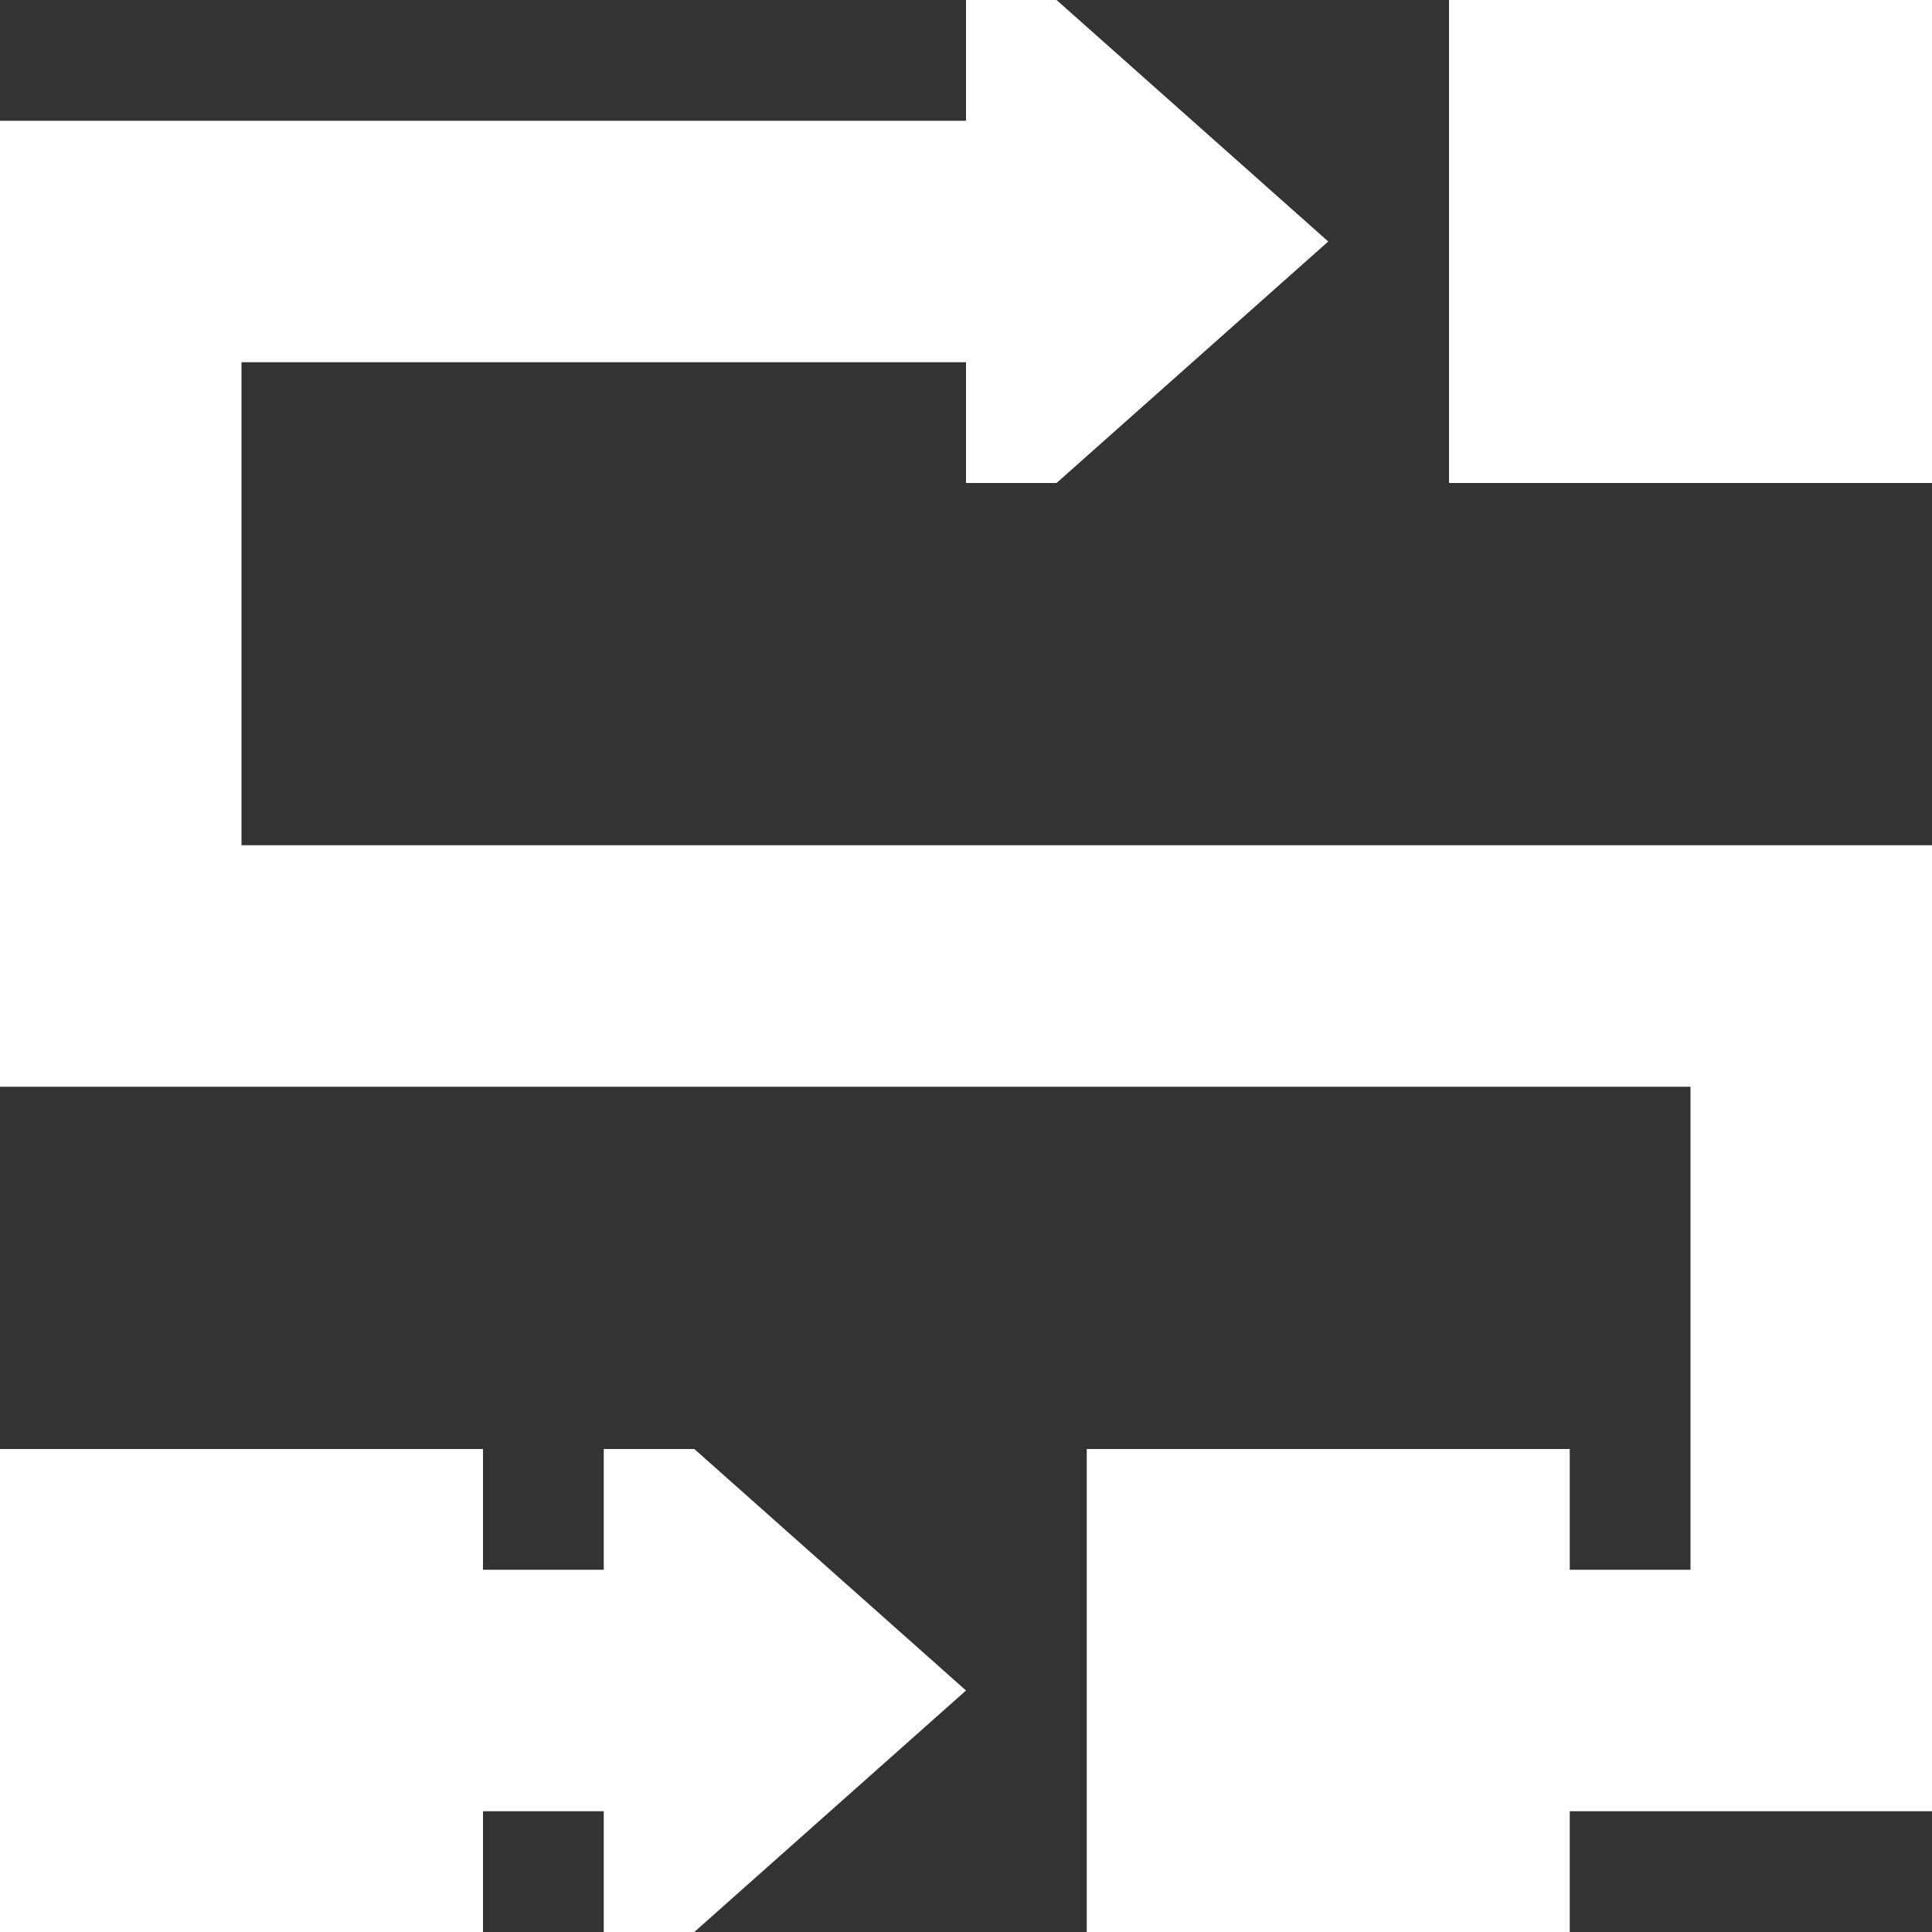
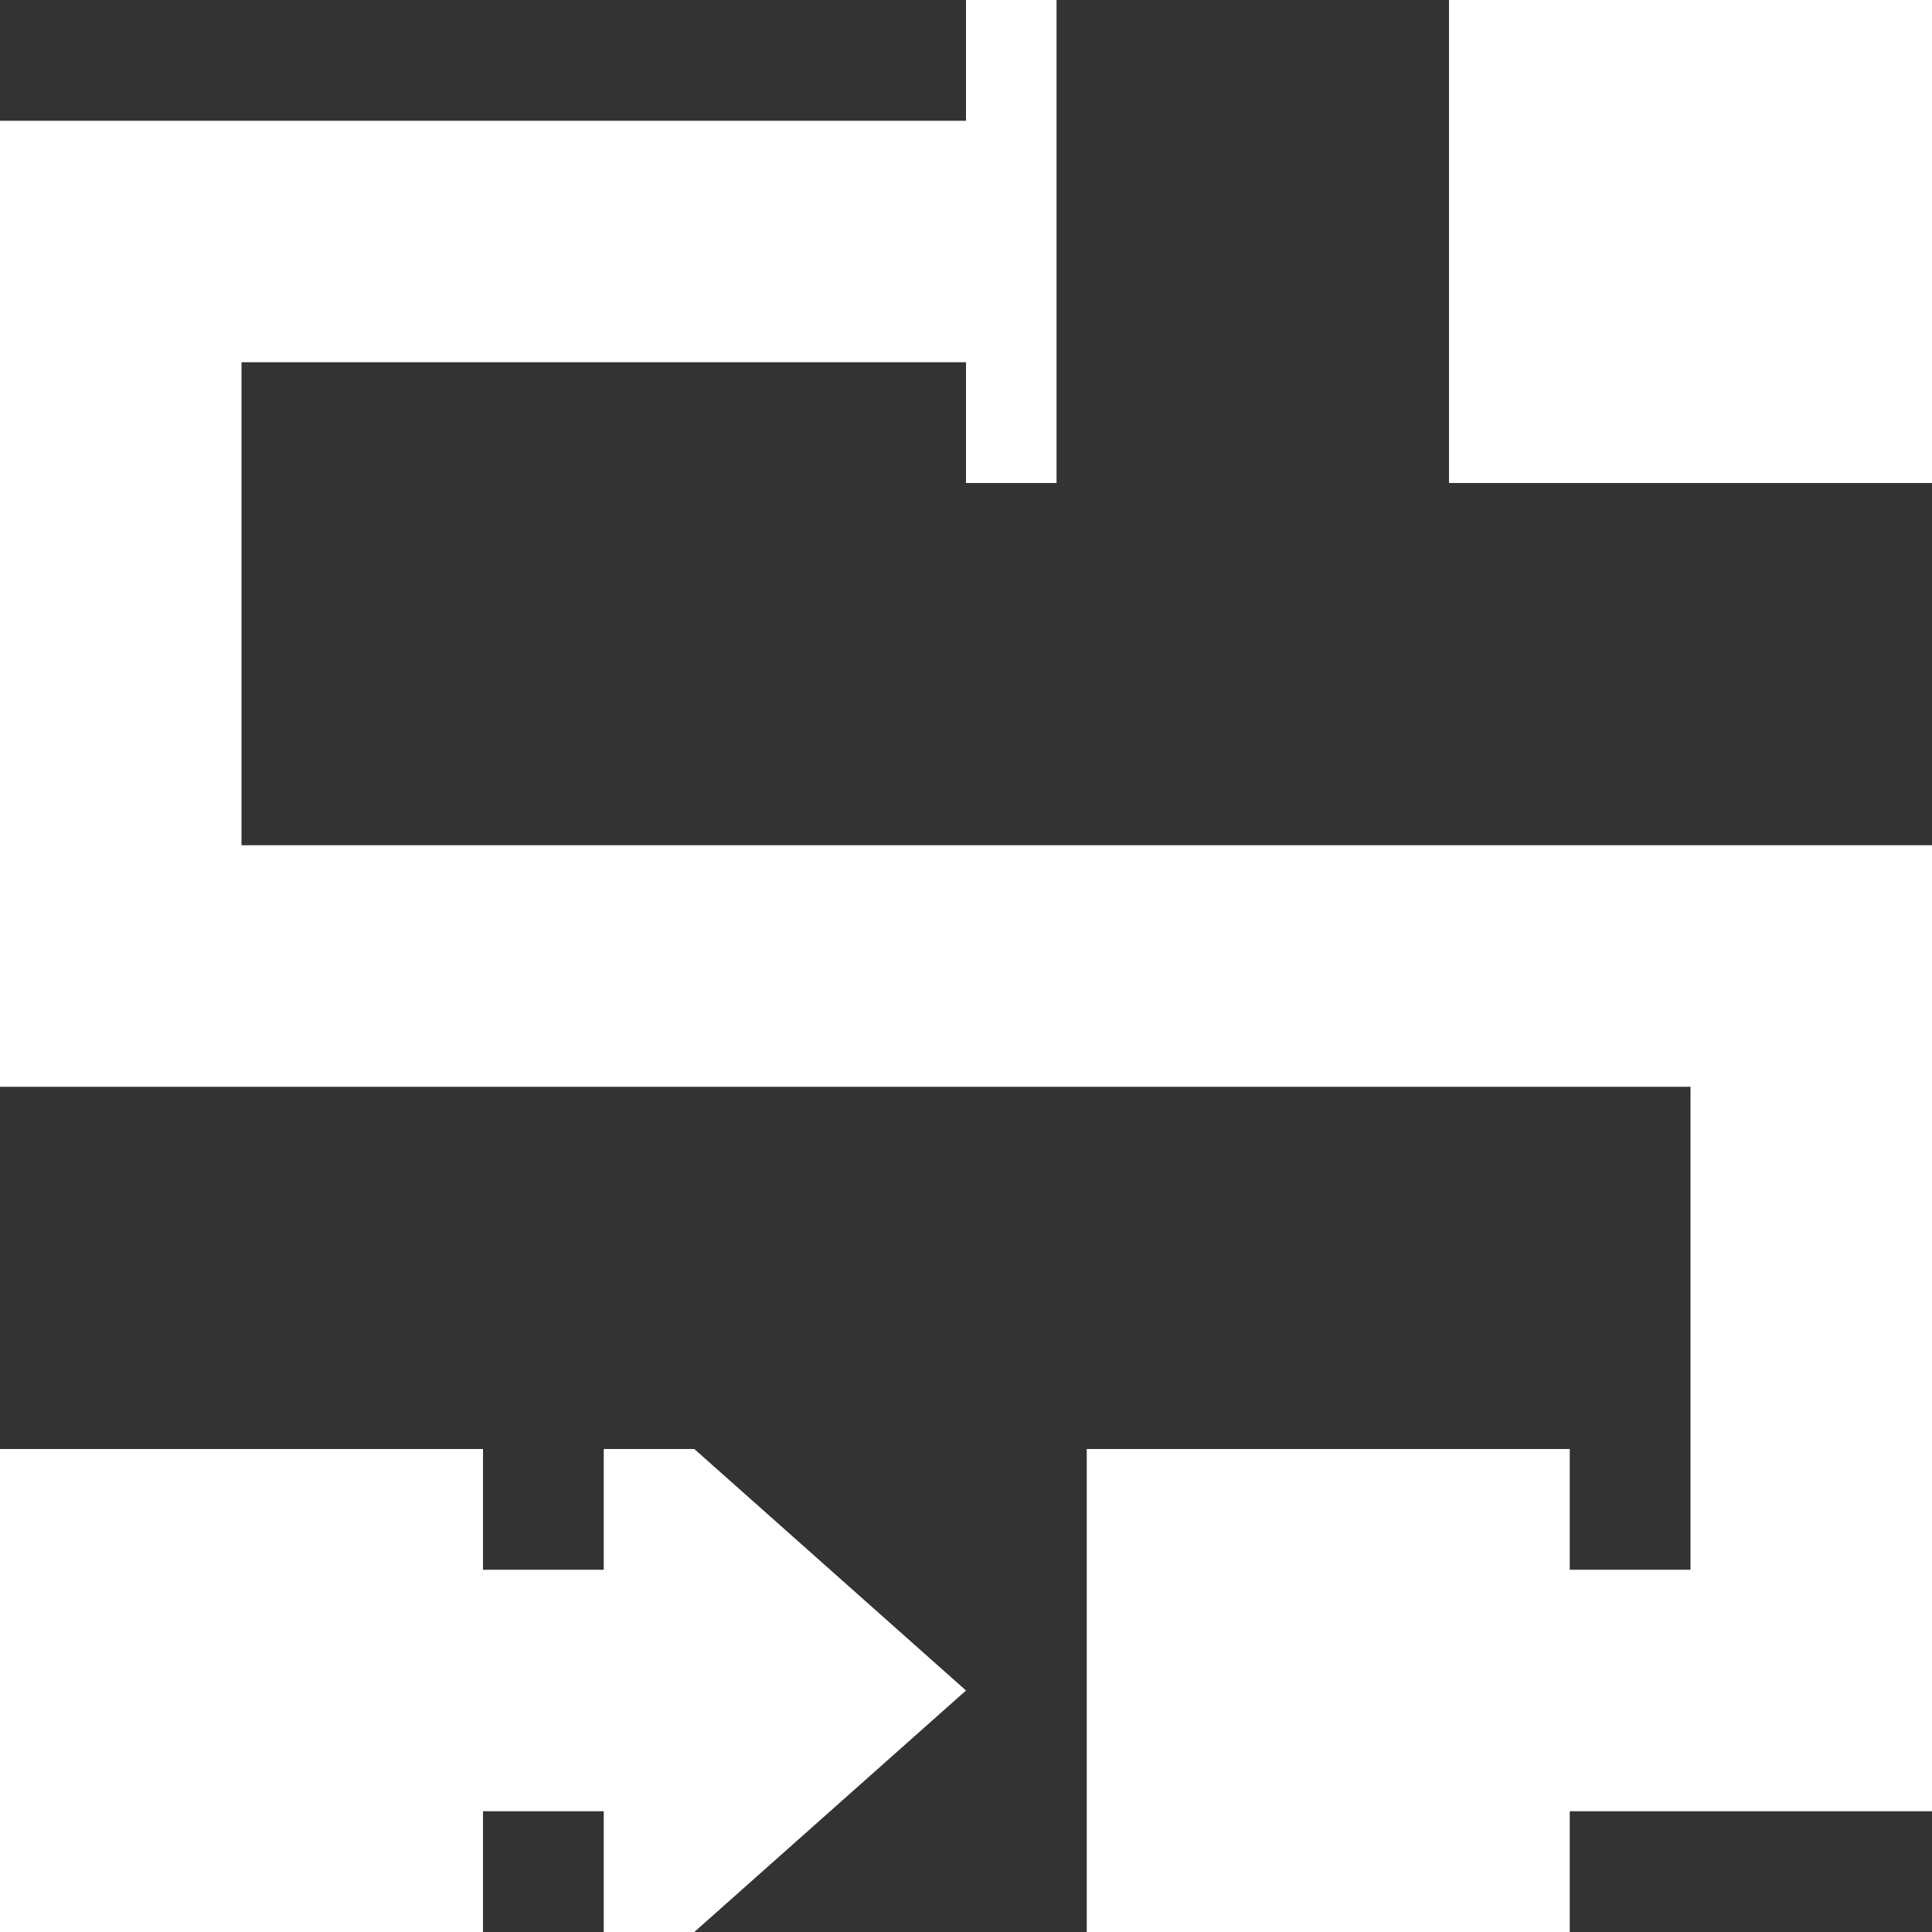
<svg xmlns="http://www.w3.org/2000/svg" width="38" height="38" viewBox="0 0 38 38" fill="none">
  <rect x="0" y="0" width="38" height="38" fill="#333333" stroke="none" />
-   <path d="M19 9.5V7.125H4.75V16.625H35.625H38V19V33.25V35.625H35.625H30.875V38H21.375V28.5H30.875V30.875H33.25V21.375H2.375H0V19V4.75V2.375H2.375H19V0H20.781L26.125 4.75L20.781 9.5H19ZM9.5 28.5V30.875H11.875V28.5H13.656L19 33.25L13.656 38H11.875V35.625H9.5V38H0V28.5H9.5ZM38 0V9.5H28.5V0H38Z" fill="white" />
+   <path d="M19 9.5V7.125H4.75V16.625H35.625H38V19V33.25V35.625H35.625H30.875V38H21.375V28.5H30.875V30.875H33.25V21.375H2.375H0V19V4.75V2.375H2.375H19V0H20.781L20.781 9.5H19ZM9.5 28.5V30.875H11.875V28.5H13.656L19 33.25L13.656 38H11.875V35.625H9.5V38H0V28.5H9.5ZM38 0V9.5H28.5V0H38Z" fill="white" />
</svg>